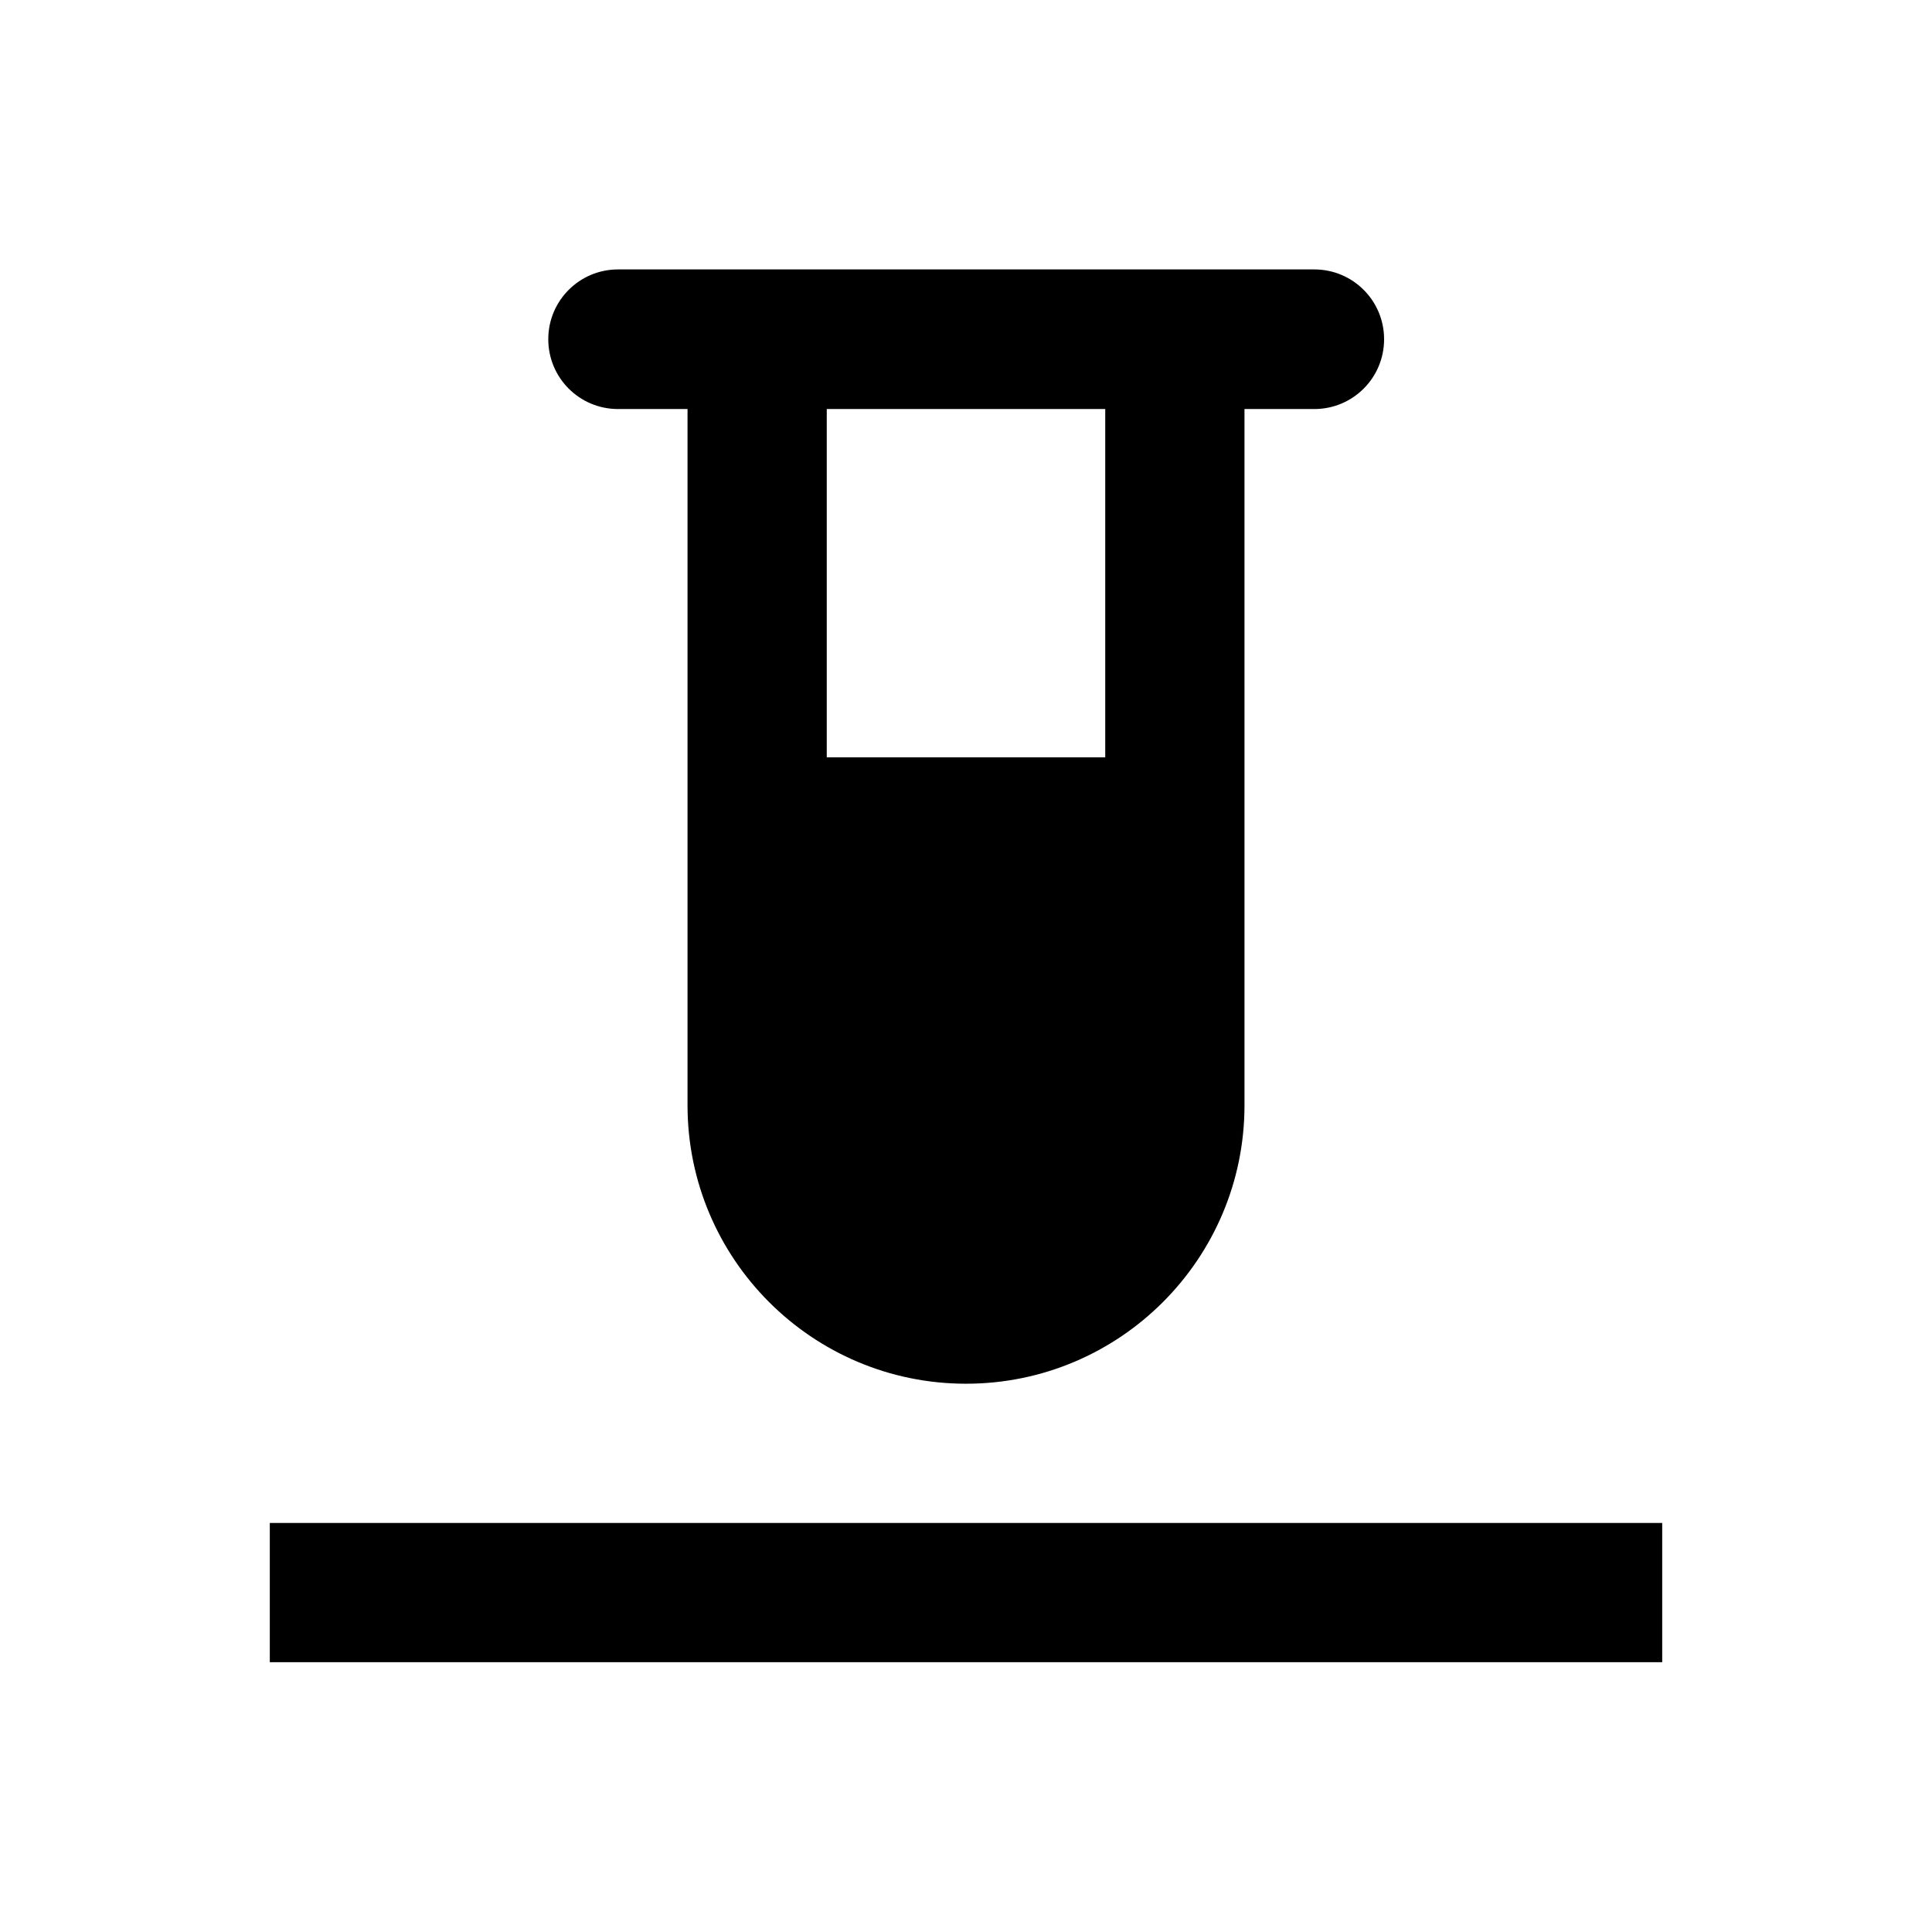
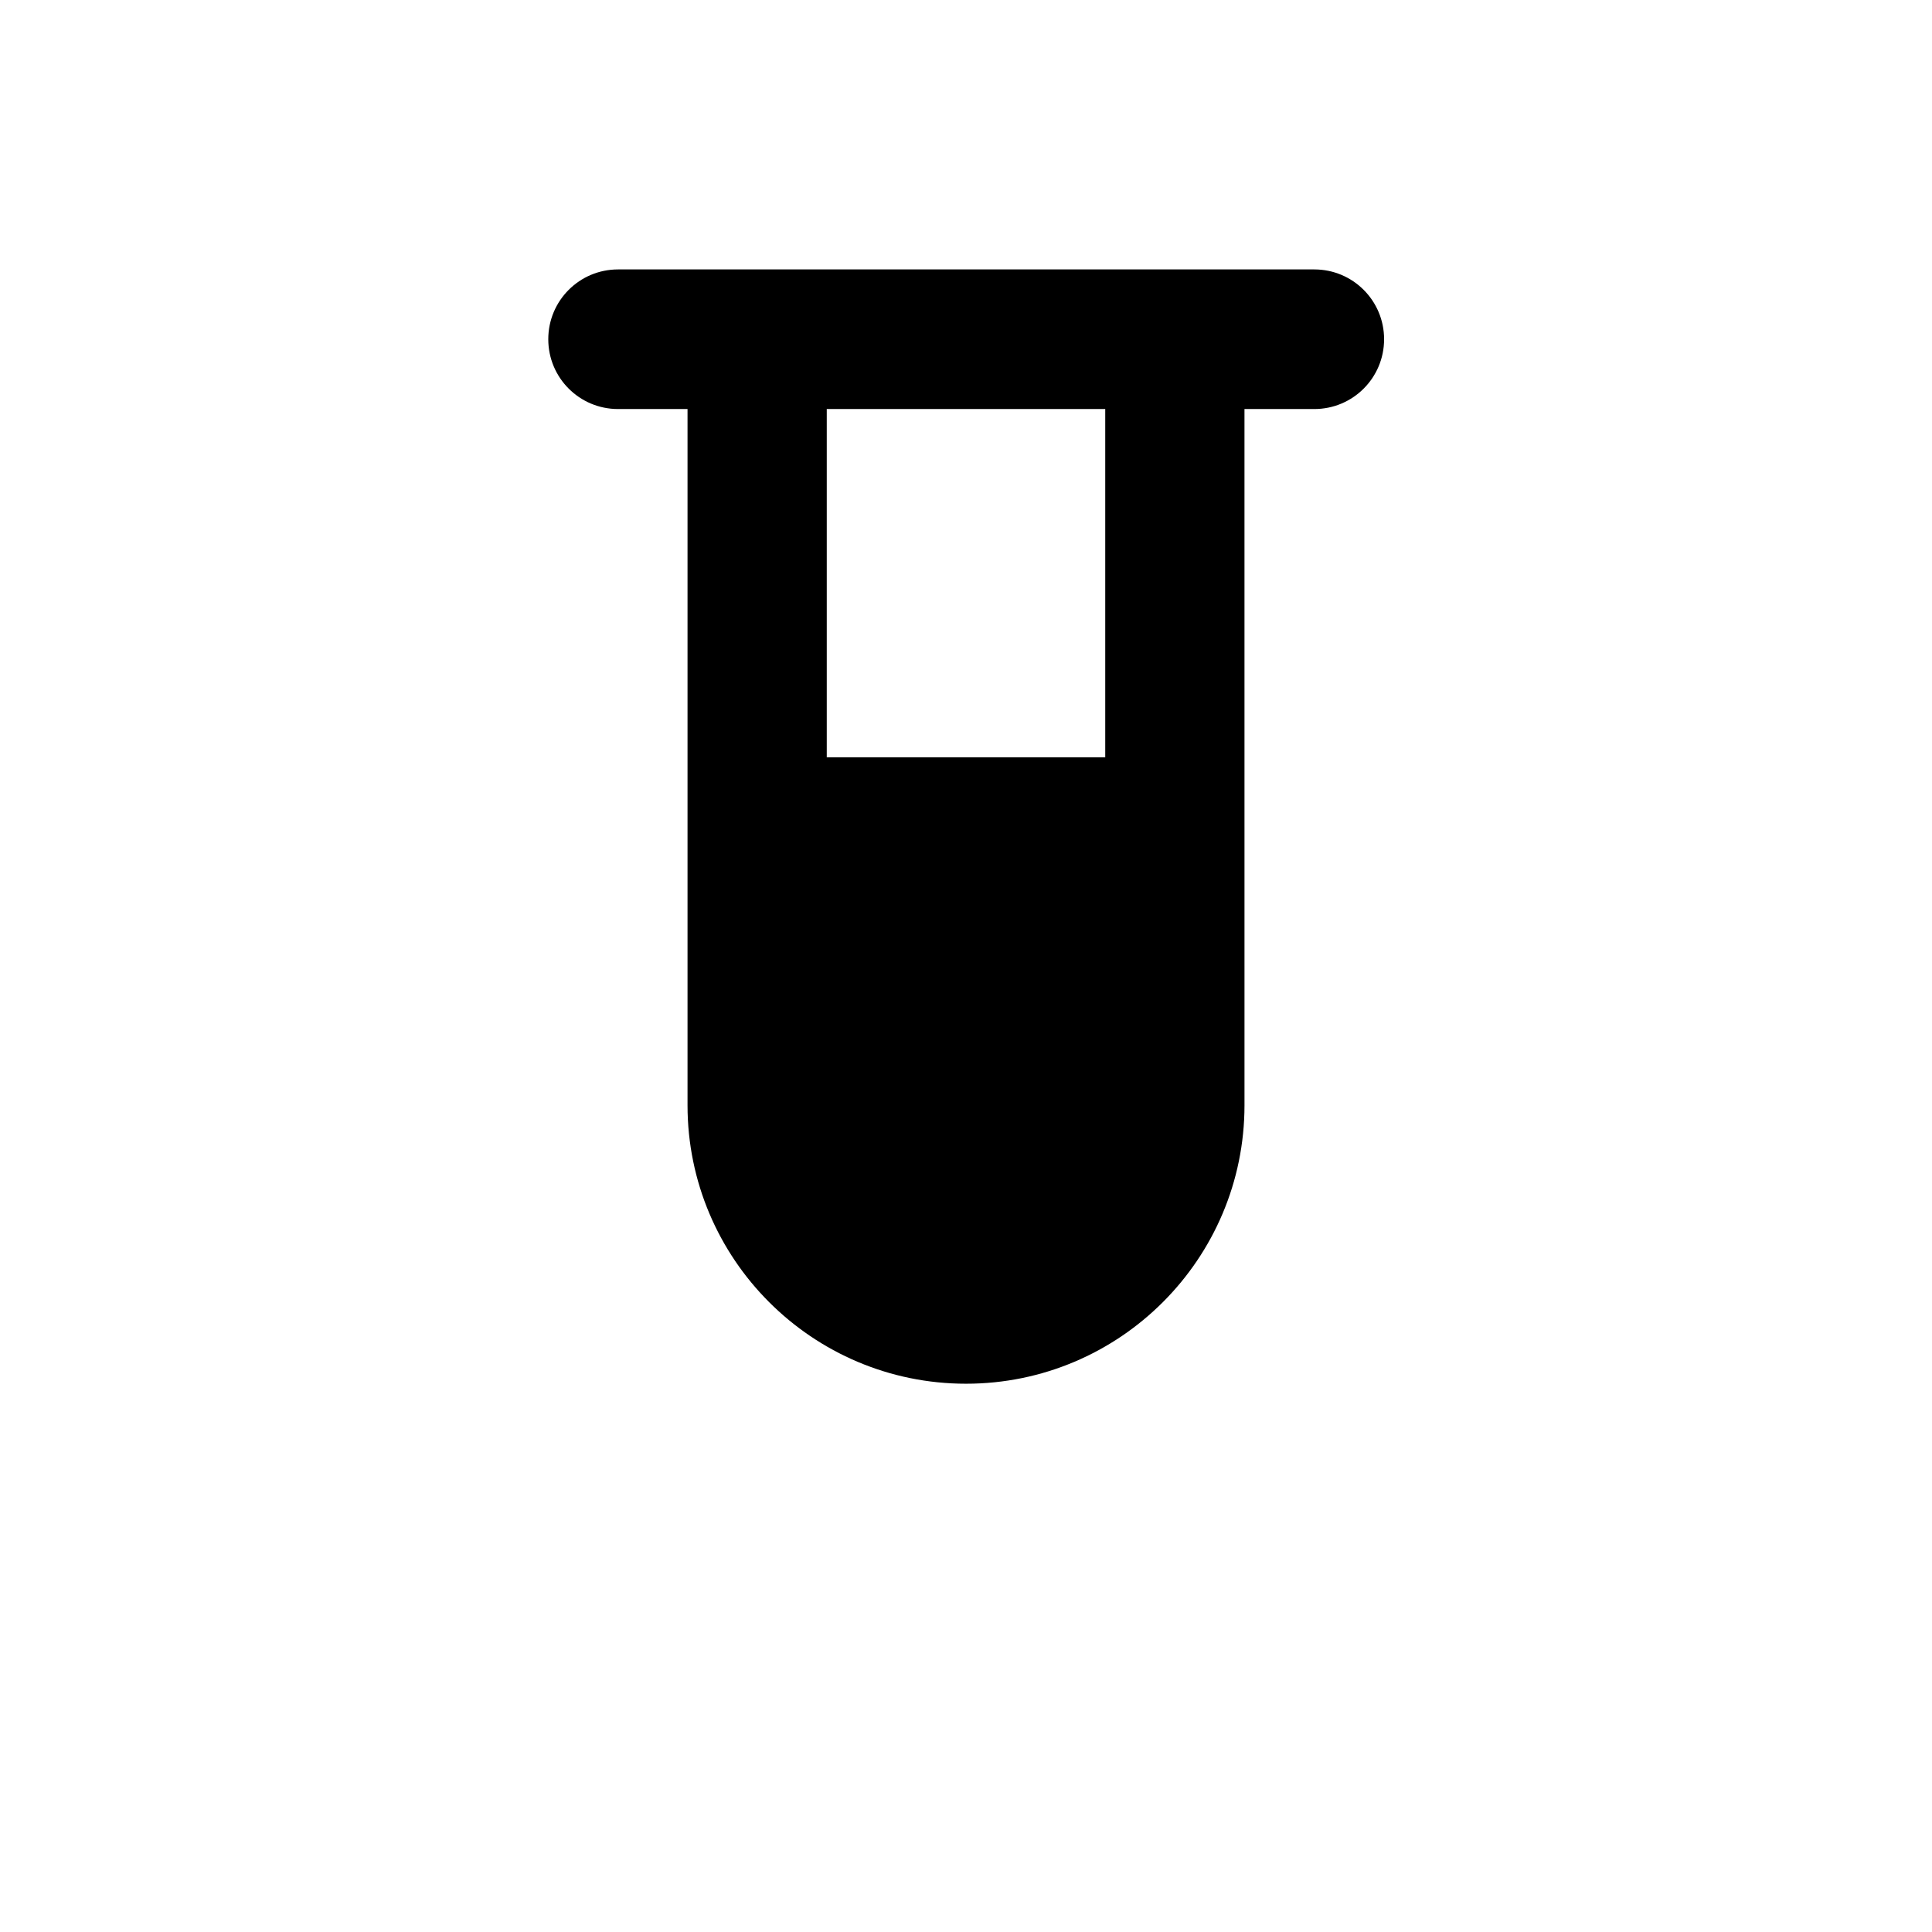
<svg xmlns="http://www.w3.org/2000/svg" fill="#000000" width="800px" height="800px" version="1.1" viewBox="144 144 512 512">
  <g>
    <path d="m307.8 252.4h18.402v184.5c0 40.738 33.062 73.801 73.801 73.801s73.801-33.062 73.801-73.801l-0.004-184.5h18.5c10.234 0 18.5-8.266 18.5-18.5 0-10.234-8.266-18.5-18.5-18.5h-184.5c-10.234 0-18.5 8.266-18.5 18.5 0 10.234 8.266 18.5 18.5 18.5zm129.1 92.301h-73.801v-92.301h73.801z" />
-     <path d="m215.5 547.6h369v36.898h-369z" />
  </g>
</svg>